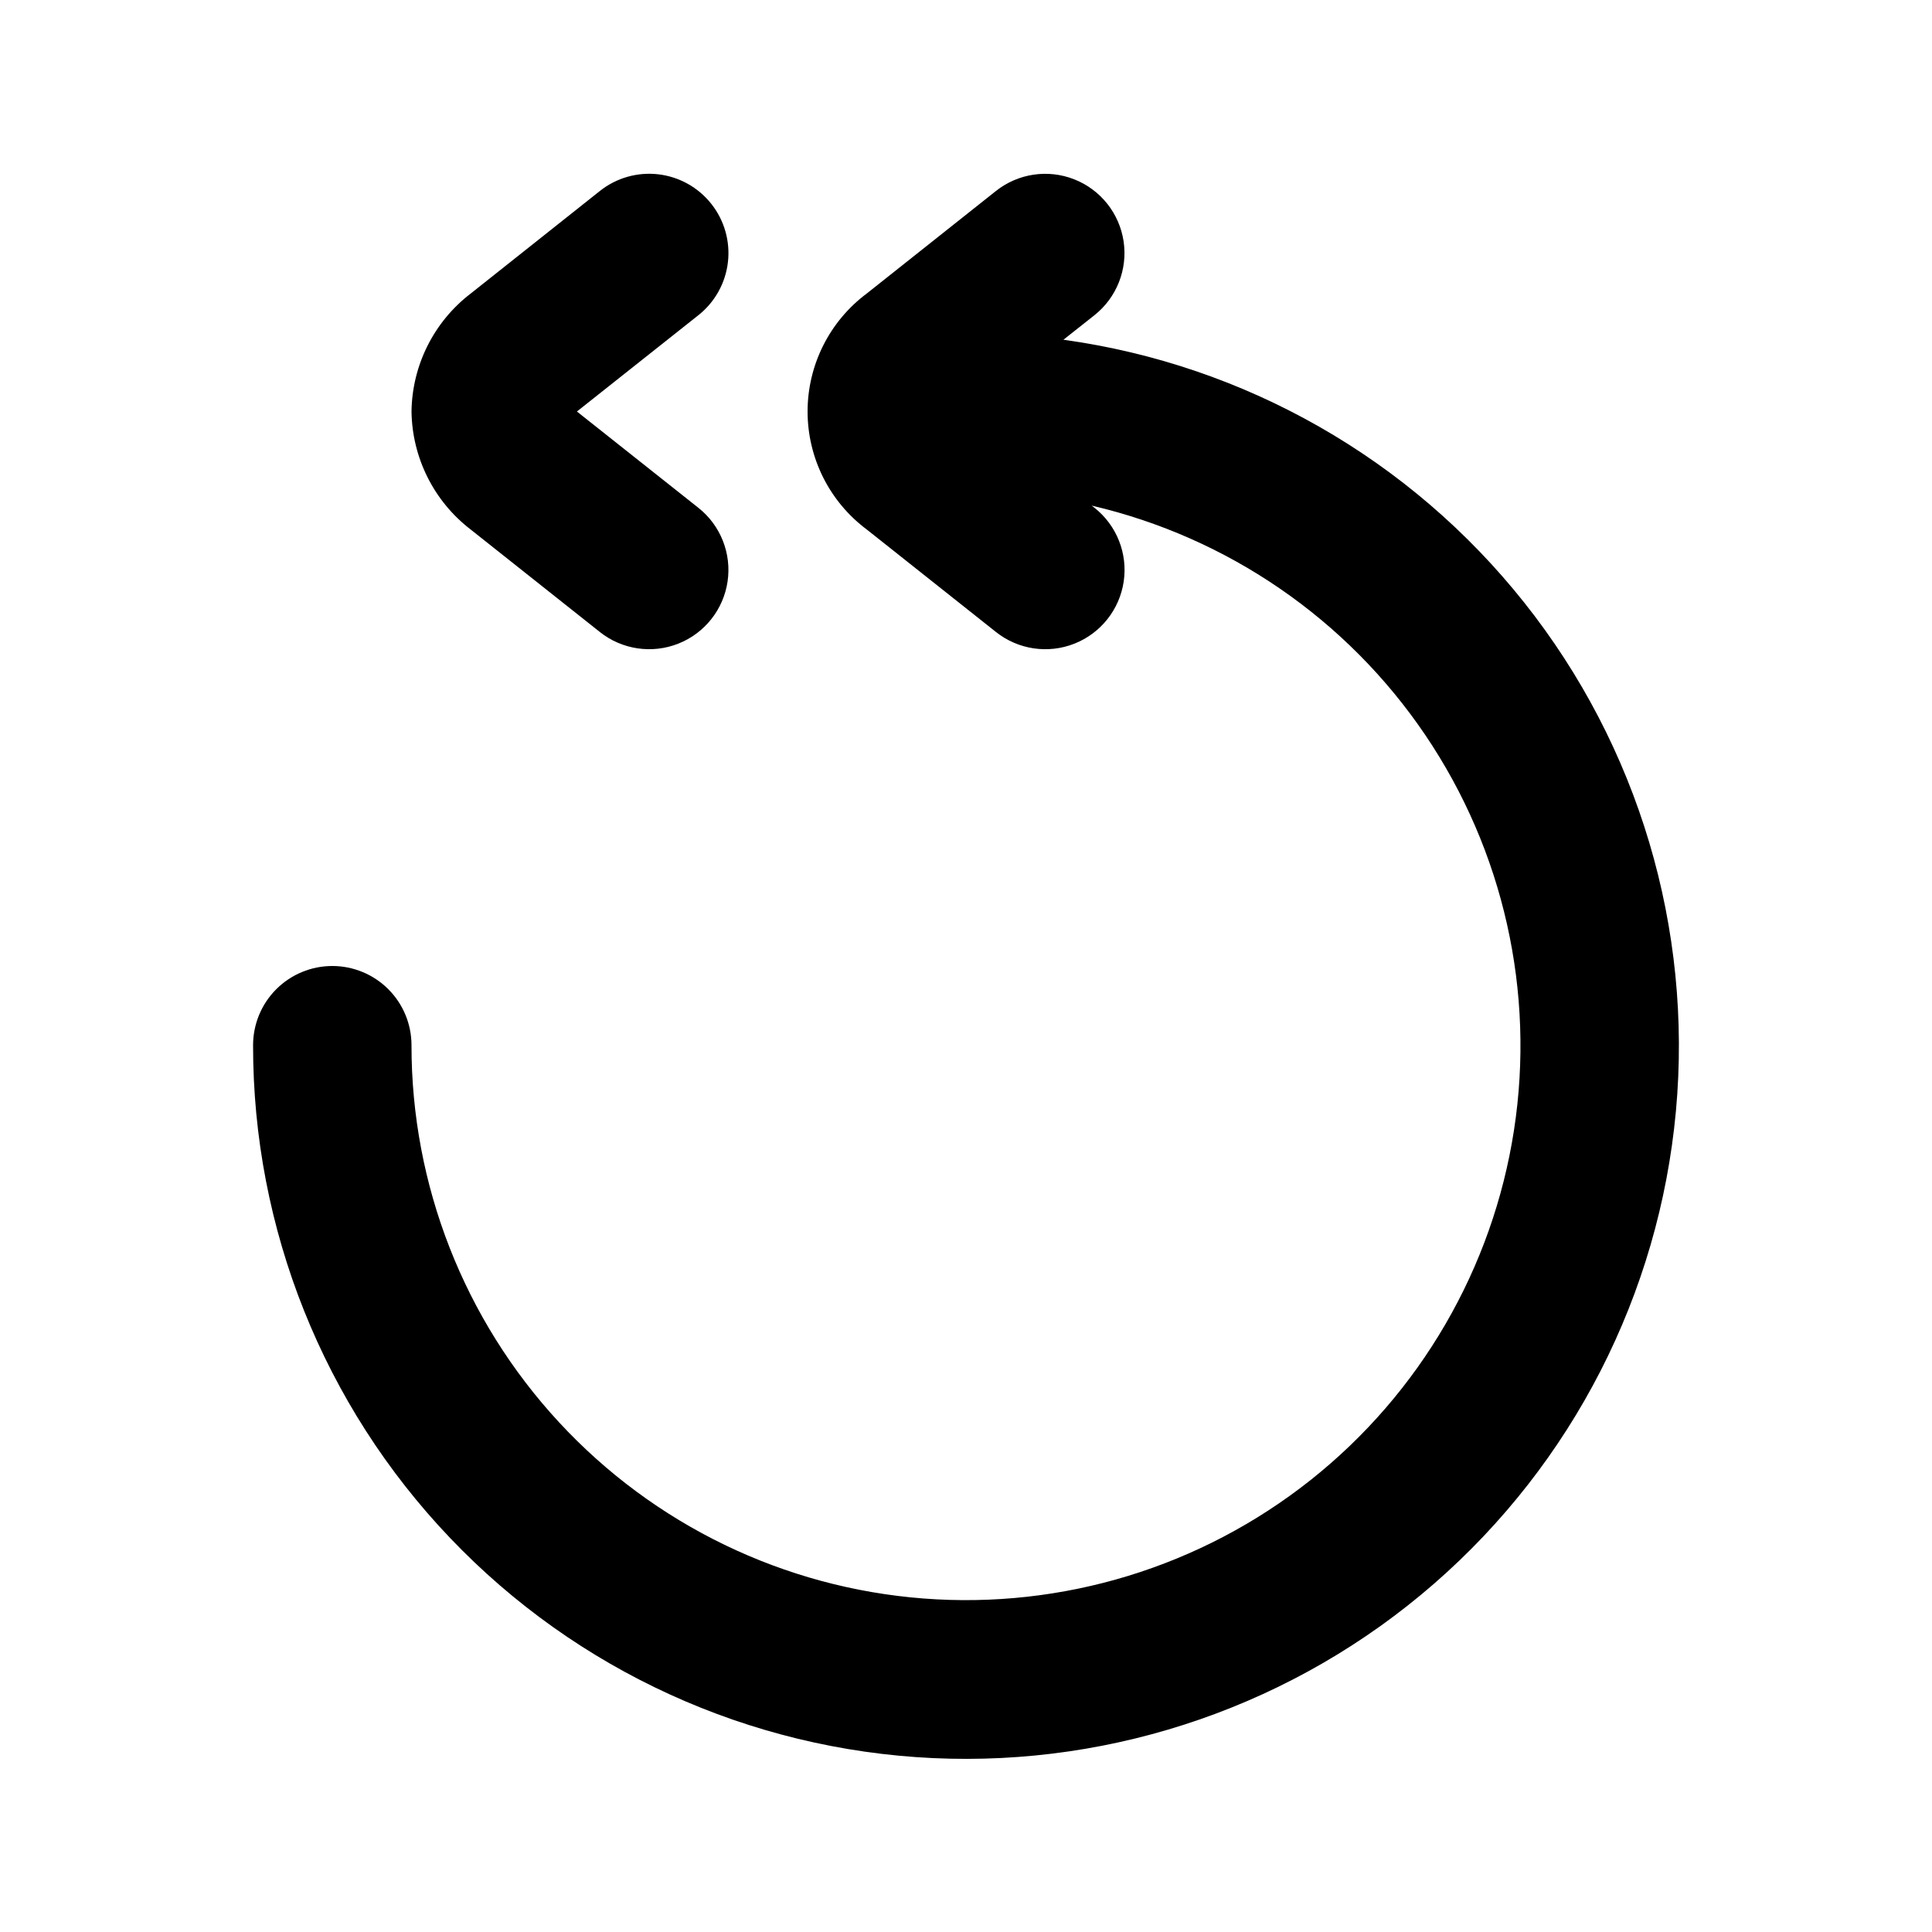
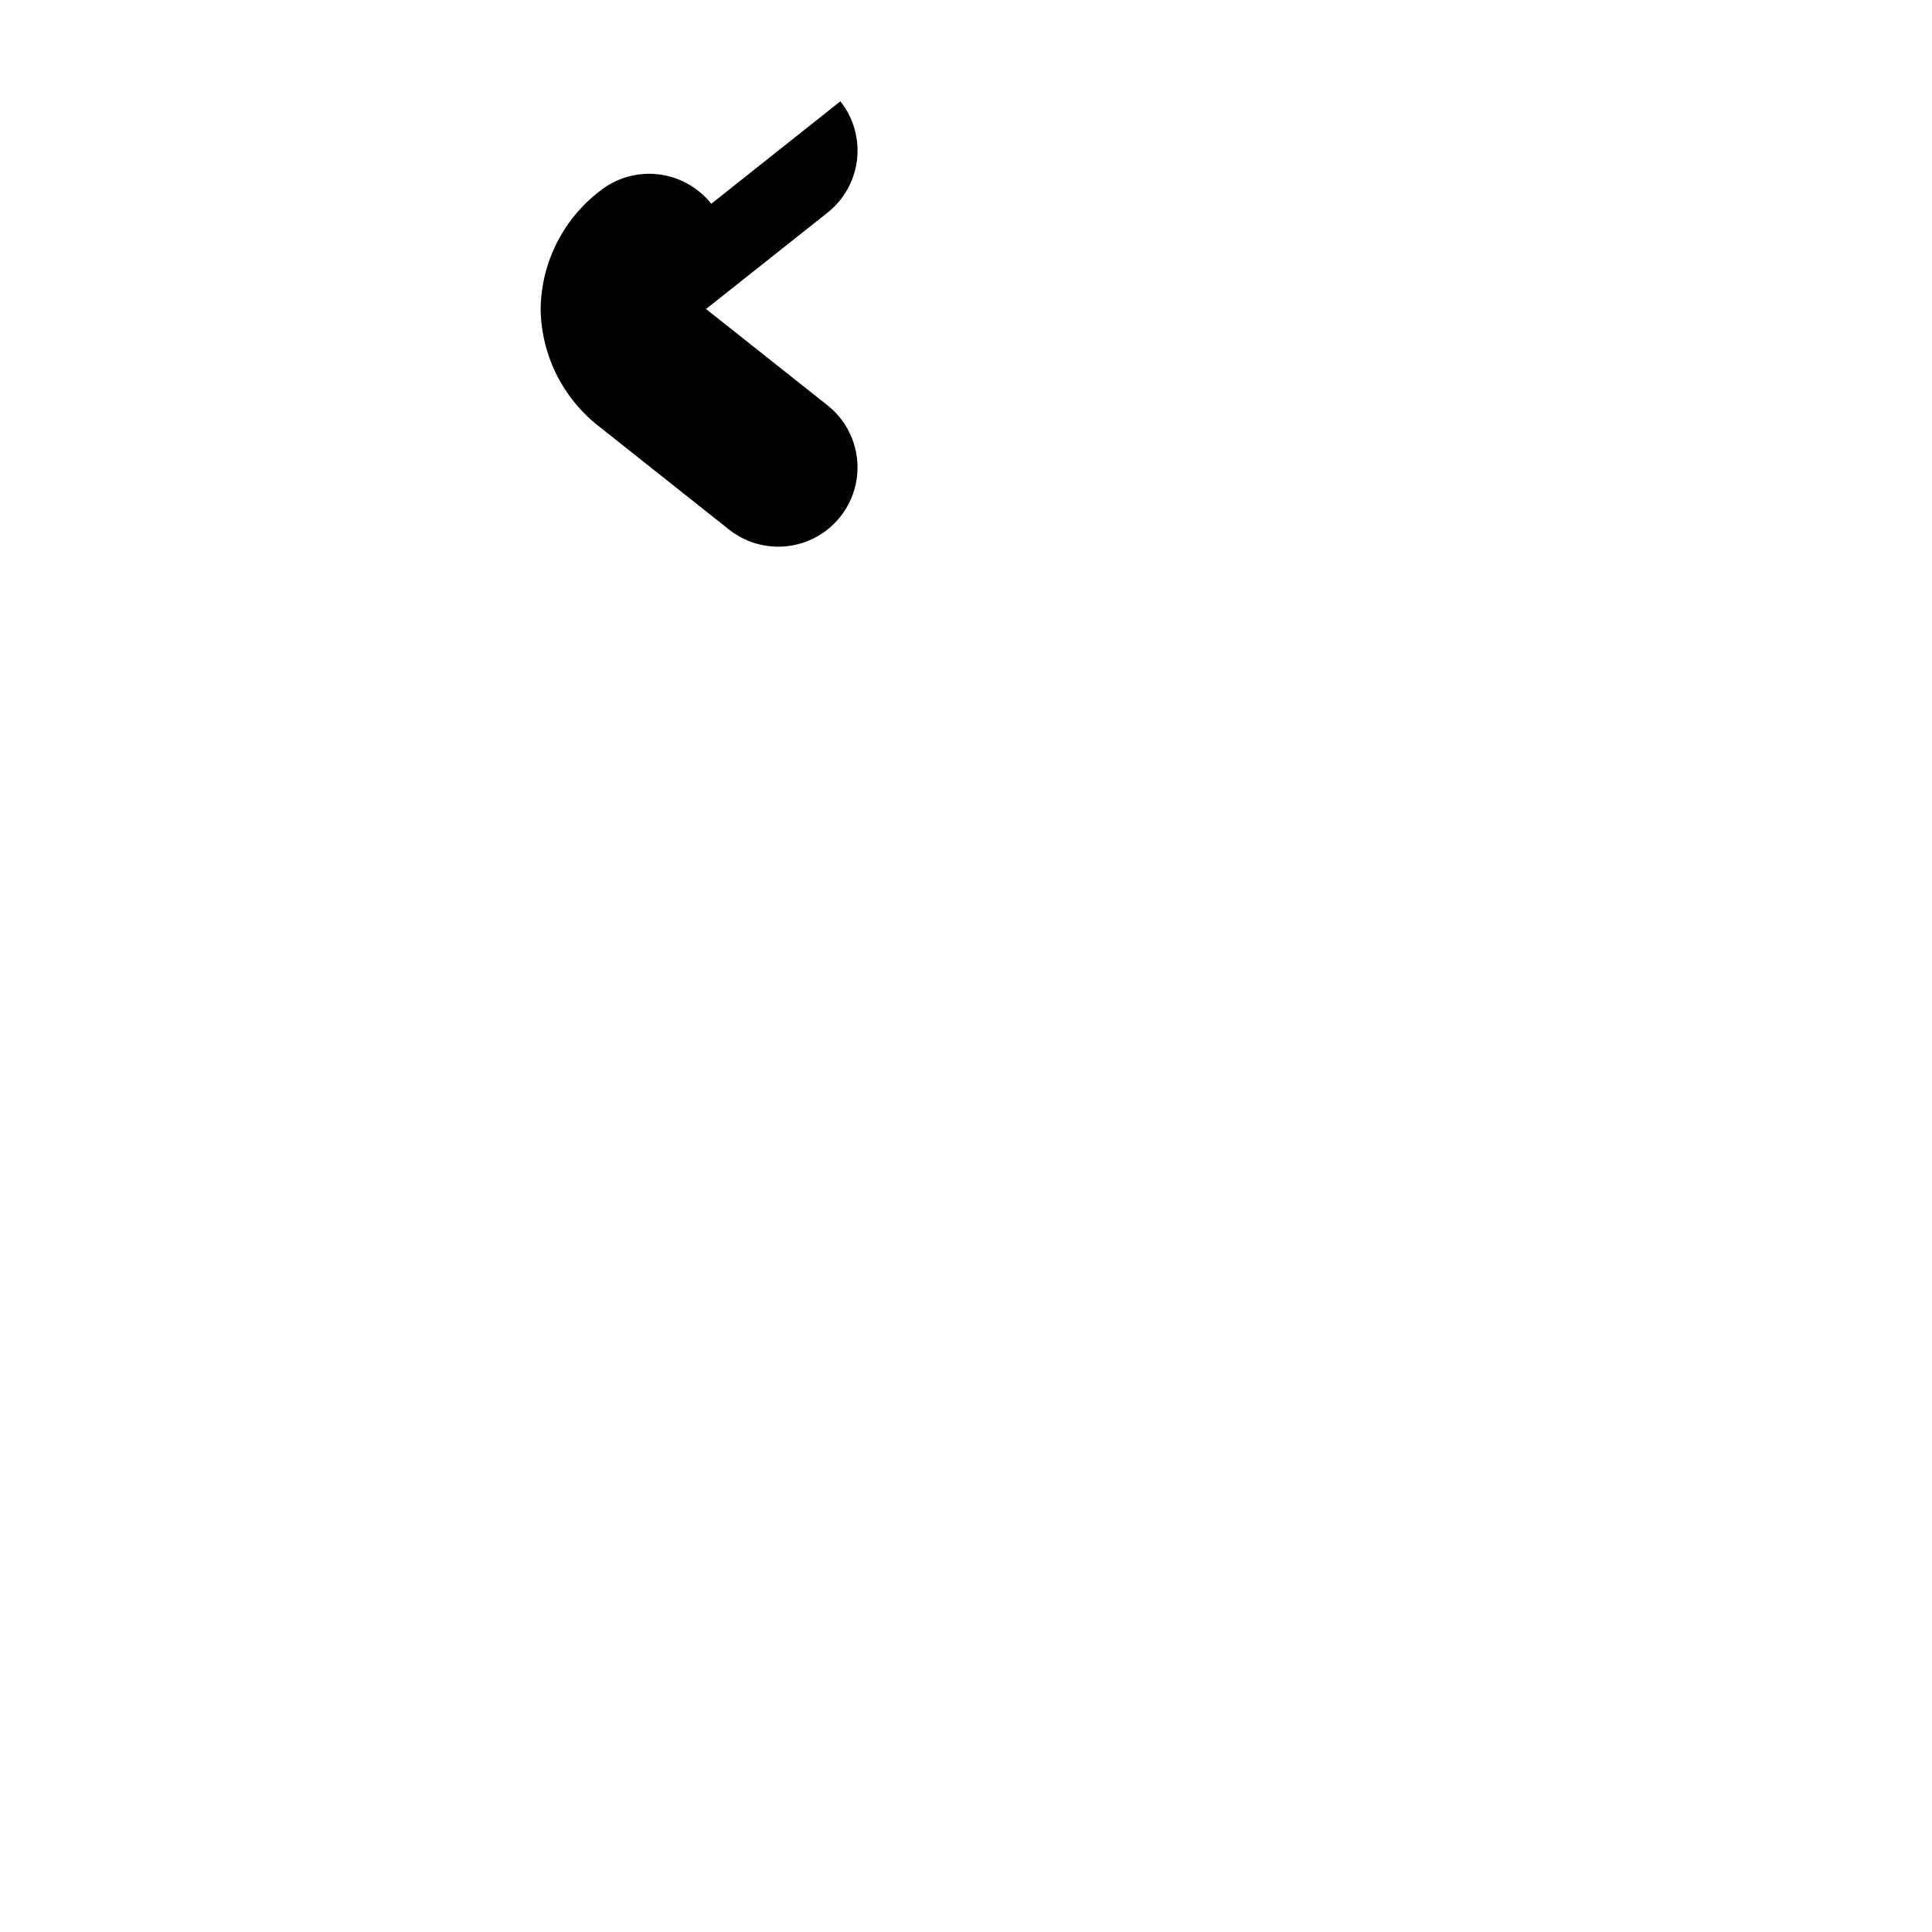
<svg xmlns="http://www.w3.org/2000/svg" fill="#000000" width="800px" height="800px" version="1.1" viewBox="144 144 512 512">
  <g>
-     <path d="m232.06 400c-5.566 0-10.906 2.211-14.844 6.148-3.938 3.934-6.148 9.273-6.148 14.844-0.051 48.621 18.645 95.395 52.203 130.58 33.555 35.191 79.387 56.086 127.96 58.344 48.57 2.254 96.145-14.305 132.82-46.23 36.676-31.93 59.625-76.766 64.082-125.19 4.453-48.418-9.93-96.691-40.164-134.77-30.23-38.086-73.98-63.047-122.15-69.691l8.23-6.508h-0.004c5.879-4.664 8.824-12.113 7.727-19.535-1.102-7.426-6.078-13.699-13.059-16.457-6.981-2.762-14.902-1.586-20.781 3.078l-34.195 27.141c-9.891 7.367-15.719 18.969-15.719 31.301 0 12.328 5.828 23.934 15.719 31.297l34.219 27.145h-0.004c5.883 4.664 13.805 5.84 20.781 3.078 6.981-2.758 11.957-9.031 13.059-16.457 1.102-7.426-1.844-14.871-7.723-19.535l-0.754-0.586-0.004-0.004c36.078 8.398 67.652 30.113 88.406 60.793 20.75 30.684 29.148 68.074 23.512 104.68-5.633 36.609-24.891 69.742-53.906 92.762-29.02 23.02-65.664 34.234-102.6 31.391-36.934-2.84-71.43-19.523-96.586-46.715-25.156-27.188-39.117-62.875-39.086-99.914 0-5.57-2.211-10.91-6.148-14.844-3.938-3.938-9.277-6.148-14.844-6.148z" />
-     <path d="m332.49 198.01c-3.461-4.367-8.516-7.18-14.051-7.82-5.539-0.637-11.102 0.953-15.465 4.422l-34.215 27.164c-9.754 7.465-15.543 18.996-15.703 31.277 0.168 12.285 5.953 23.82 15.703 31.297l34.219 27.145h-0.004c5.879 4.664 13.801 5.84 20.781 3.078 6.981-2.758 11.957-9.031 13.059-16.457 1.098-7.426-1.844-14.871-7.727-19.535l-32.199-25.527 32.199-25.527c4.371-3.461 7.184-8.516 7.82-14.051 0.641-5.539-0.949-11.102-4.418-15.465z" />
+     <path d="m332.49 198.01c-3.461-4.367-8.516-7.18-14.051-7.82-5.539-0.637-11.102 0.953-15.465 4.422c-9.754 7.465-15.543 18.996-15.703 31.277 0.168 12.285 5.953 23.82 15.703 31.297l34.219 27.145h-0.004c5.879 4.664 13.801 5.84 20.781 3.078 6.981-2.758 11.957-9.031 13.059-16.457 1.098-7.426-1.844-14.871-7.727-19.535l-32.199-25.527 32.199-25.527c4.371-3.461 7.184-8.516 7.82-14.051 0.641-5.539-0.949-11.102-4.418-15.465z" />
  </g>
</svg>